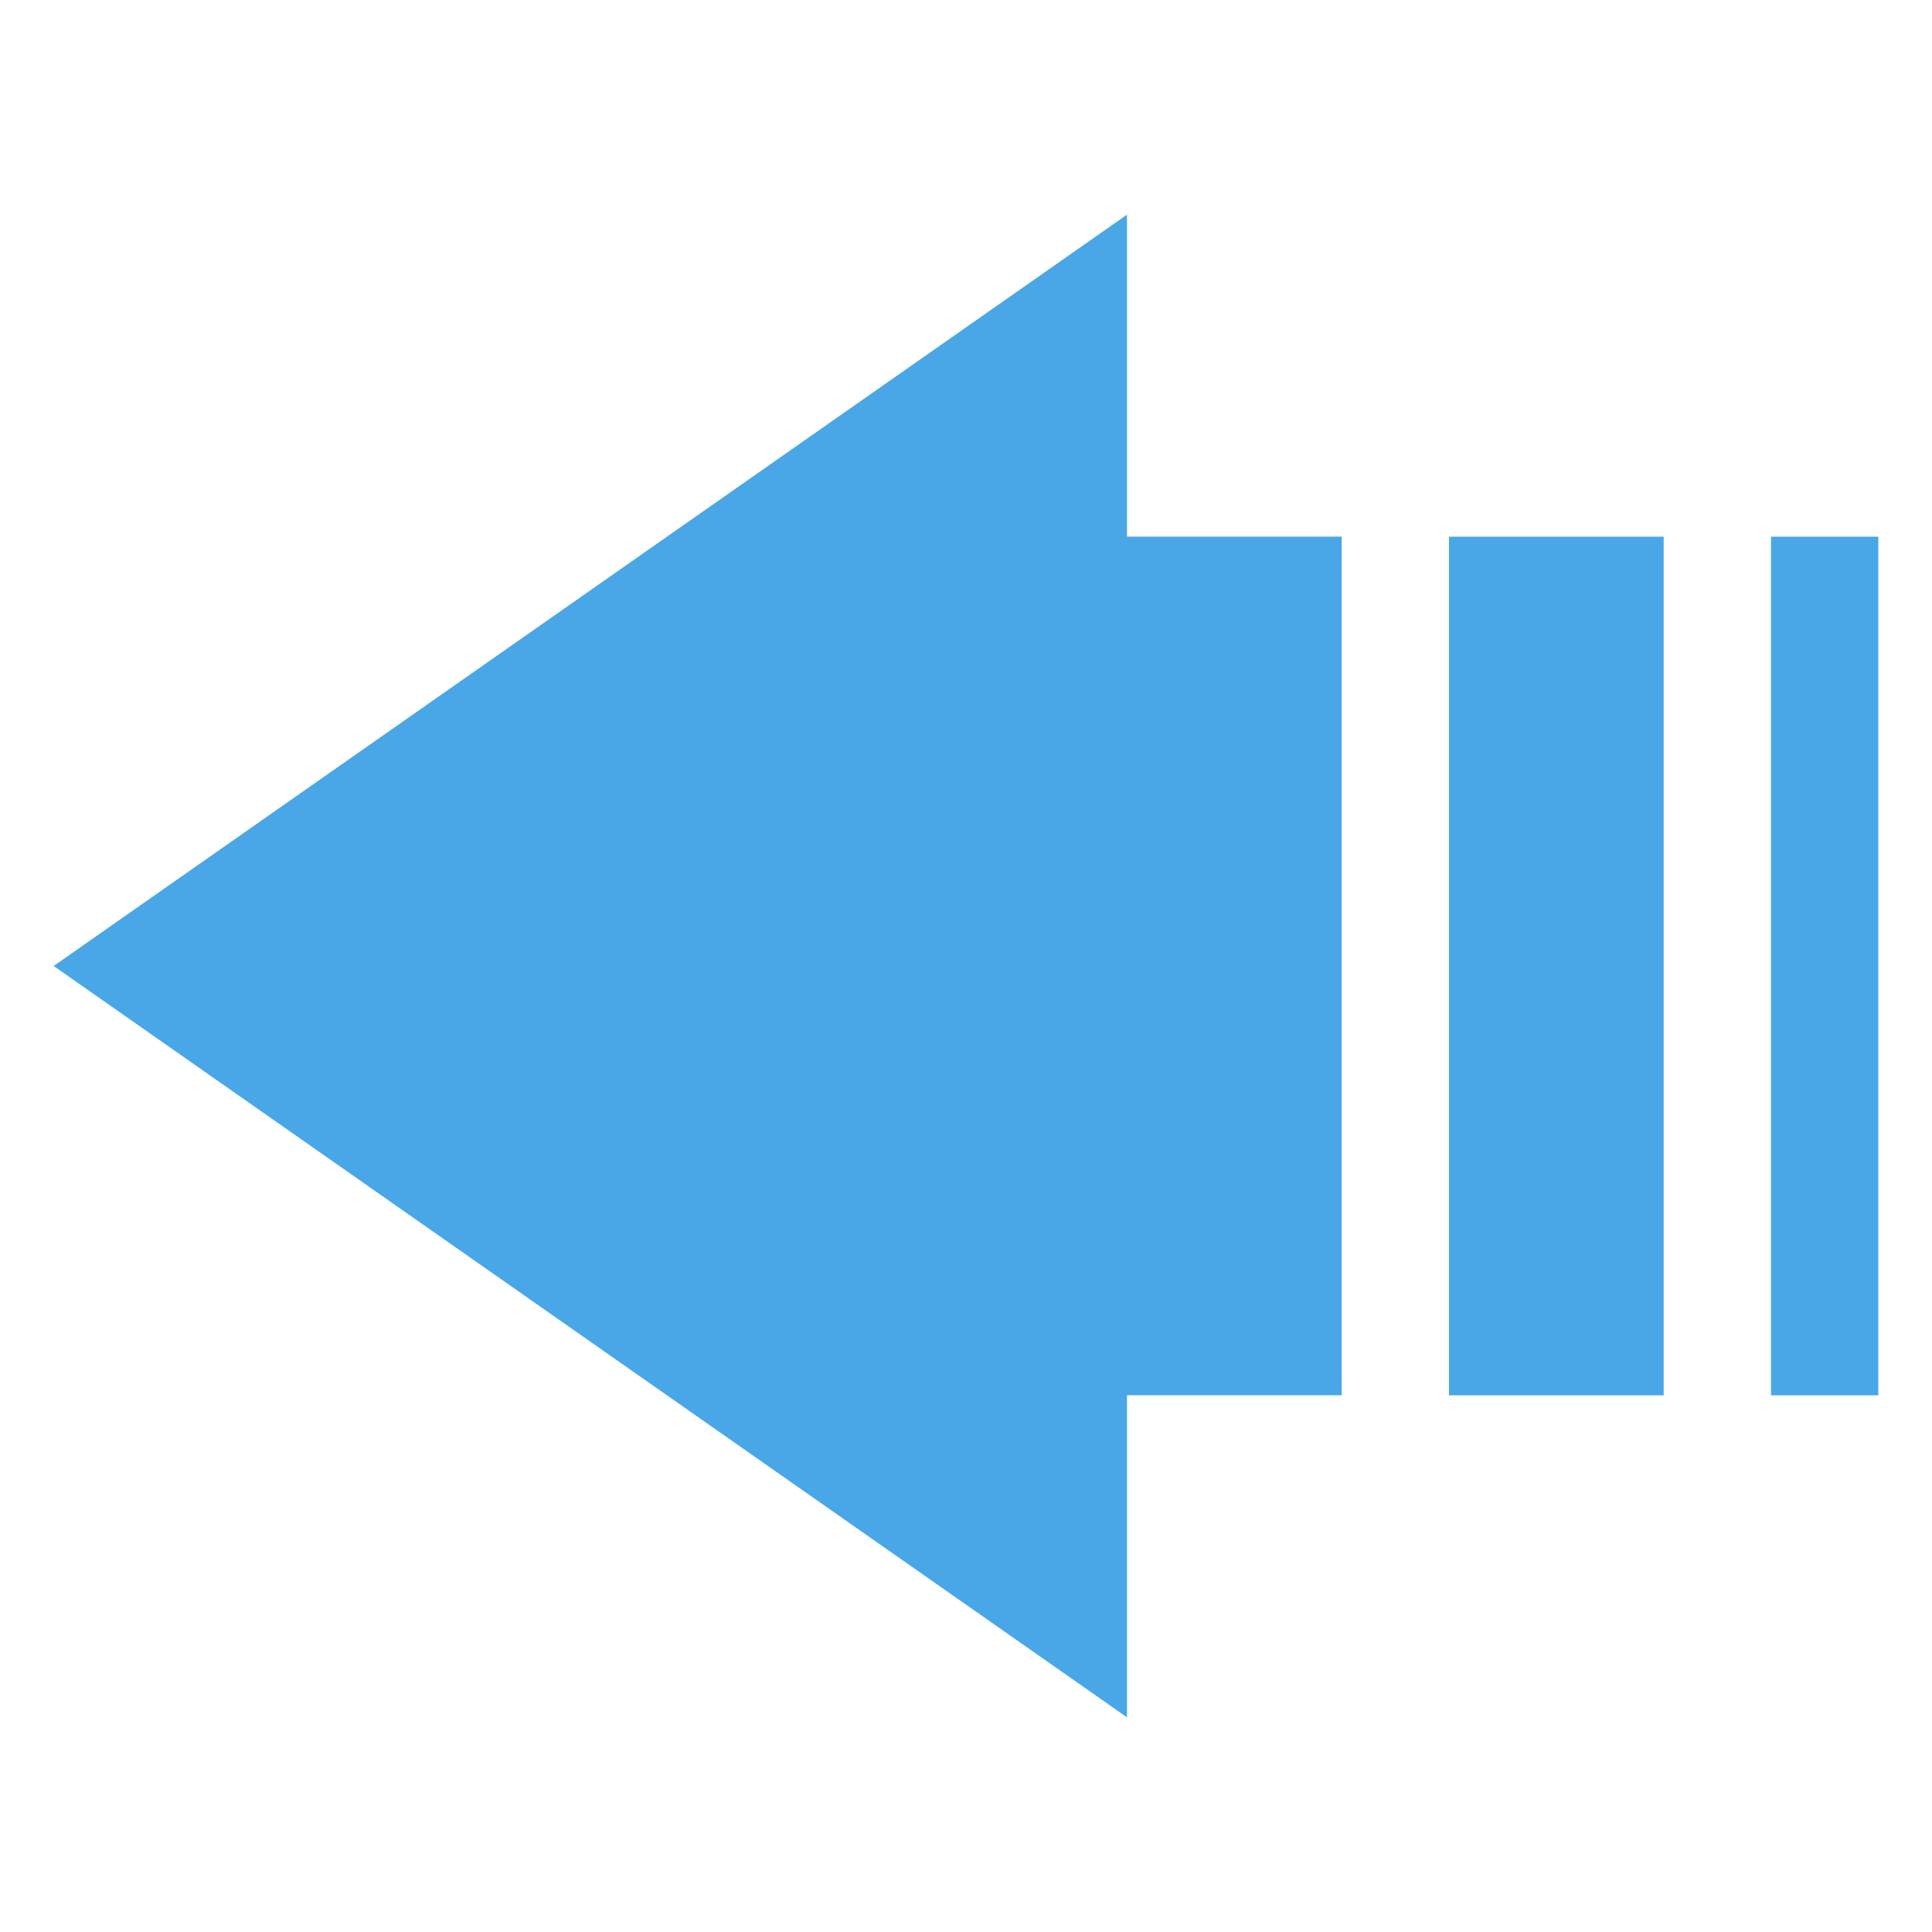
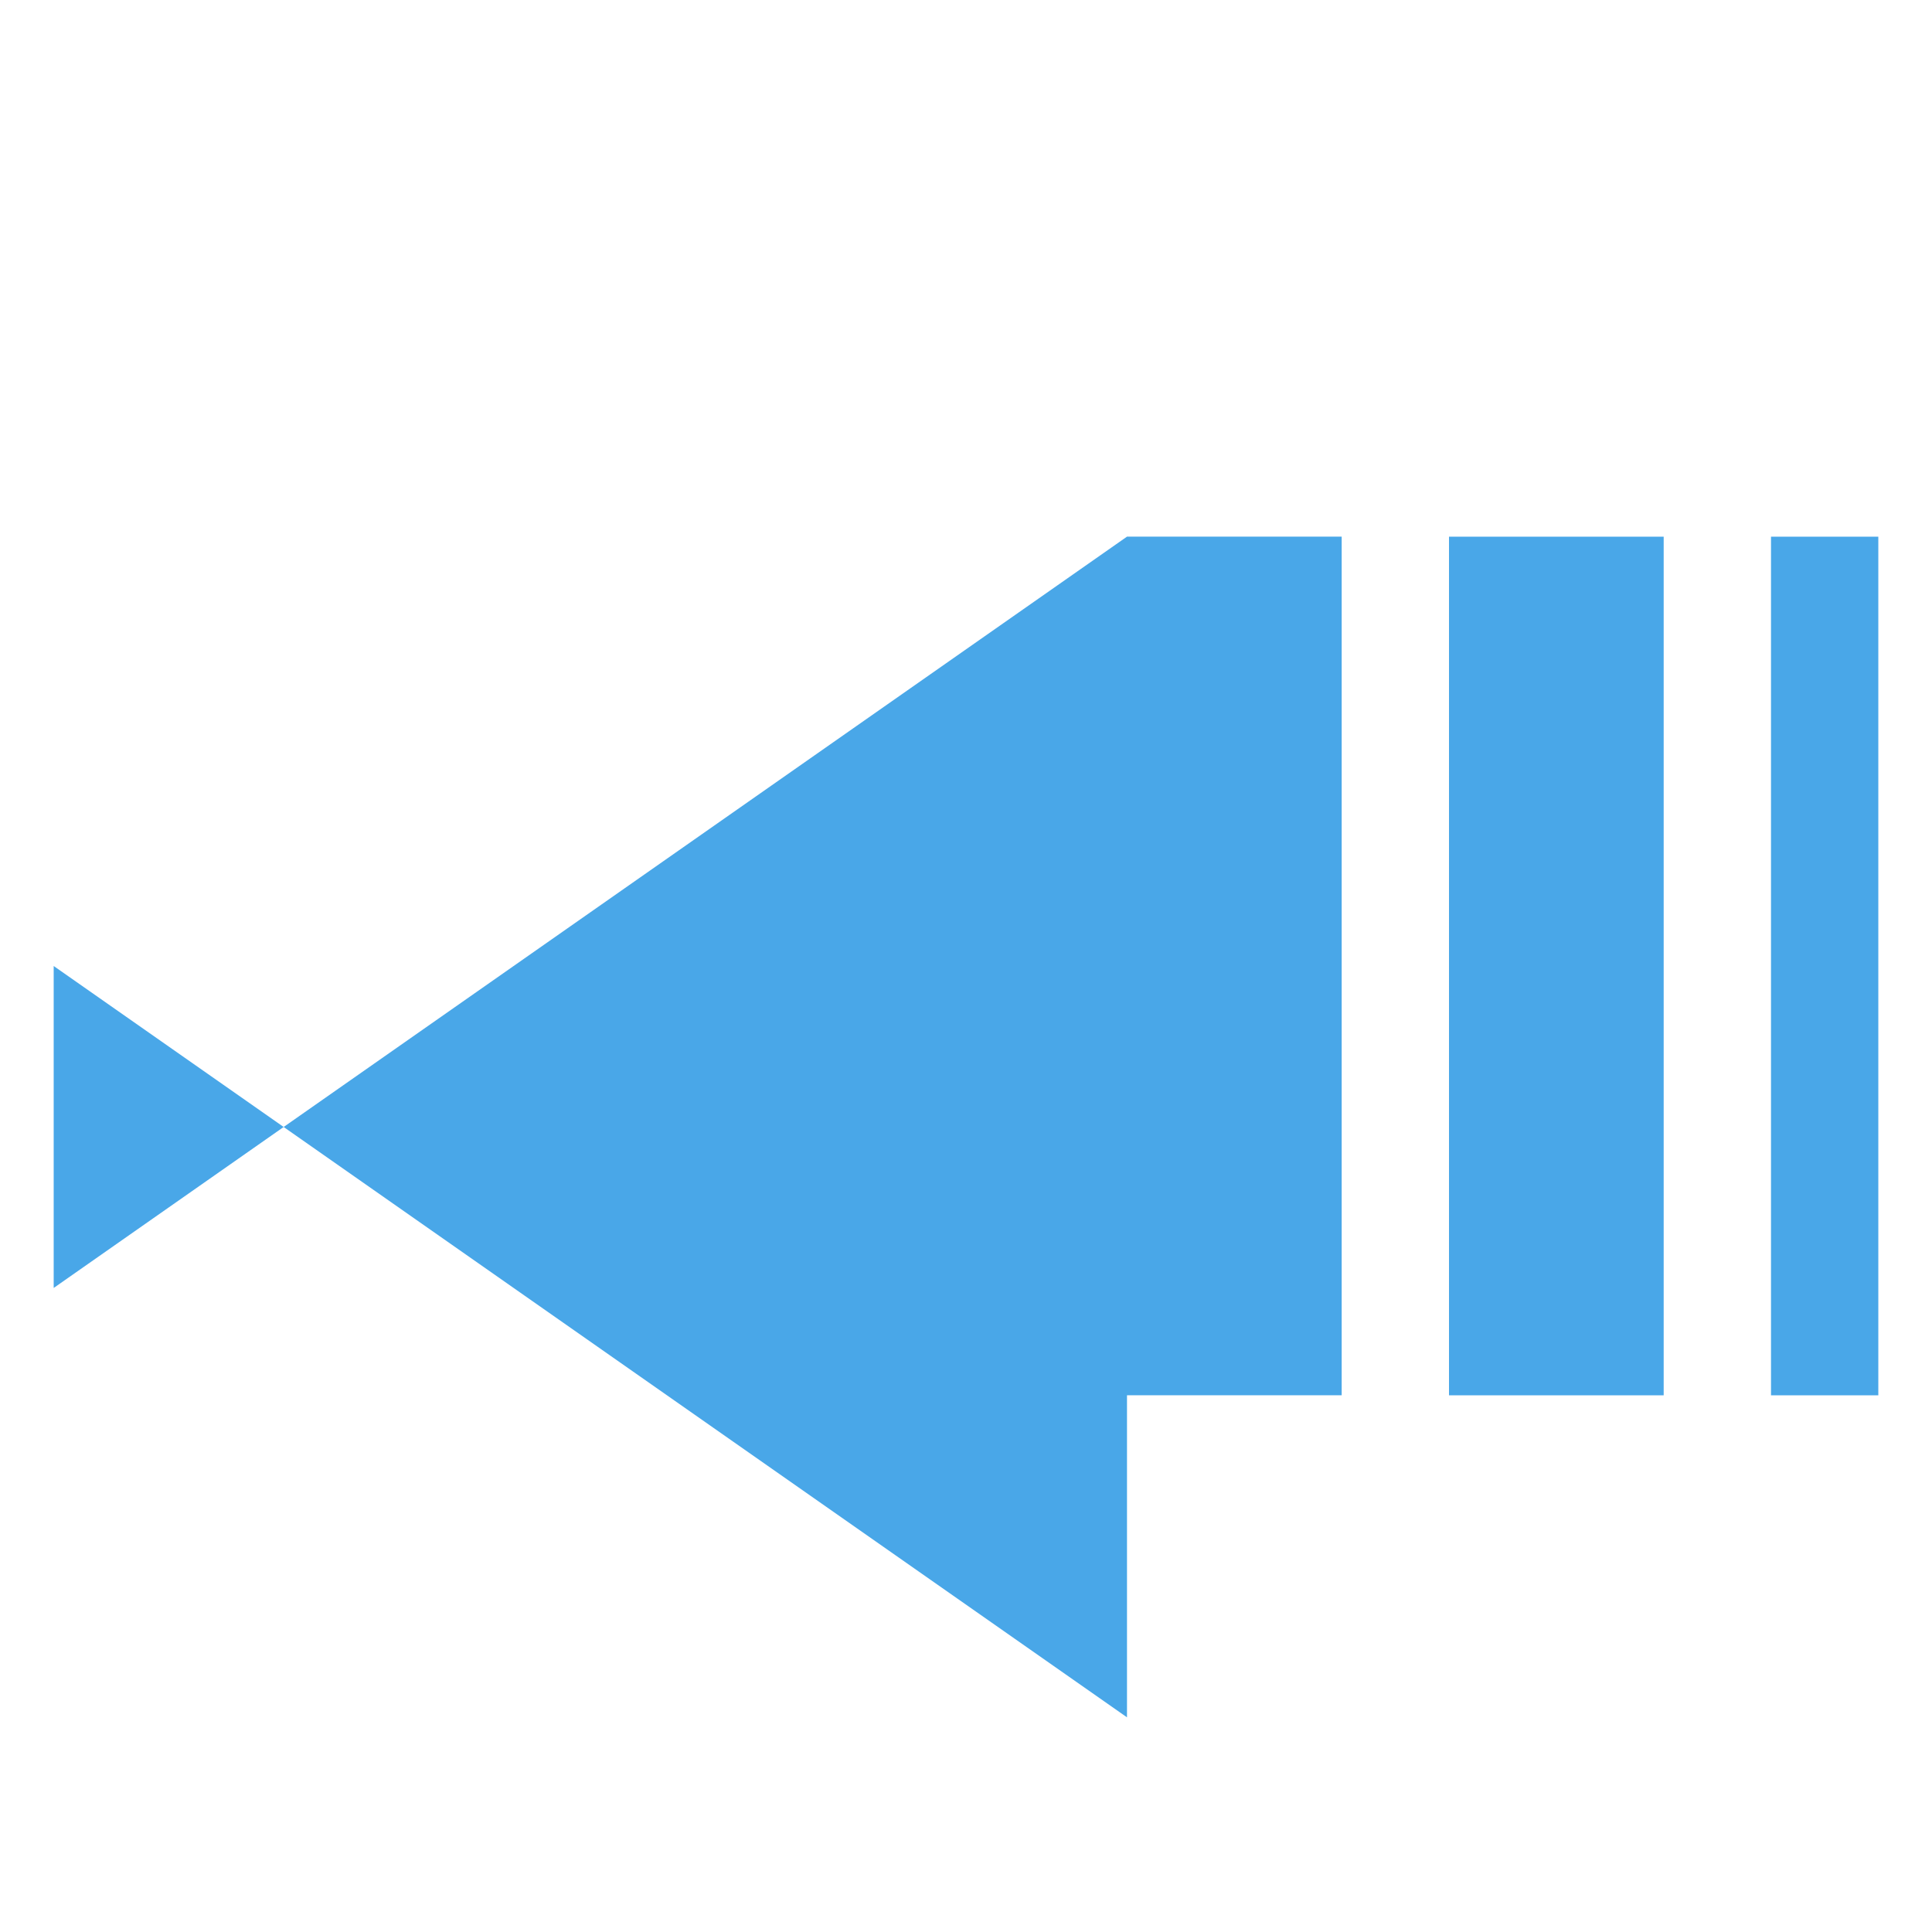
<svg xmlns="http://www.w3.org/2000/svg" width="42" height="42" fill="none">
  <g>
    <title>Layer 1</title>
-     <path transform="rotate(-90 21 21)" id="svg_1" fill="#49A7E8" d="m21,1.167l-16.333,23.333l7.001,0l0,4.667l18.666,0l0,-4.667l7,0l-16.333,-23.333zm-9.333,35l18.666,0l0,-4.667l-18.666,0l0,4.667zm0,4.666l18.666,0l0,-2.333l-18.666,0l0,2.333l0,0z" />
+     <path transform="rotate(-90 21 21)" id="svg_1" fill="#49A7E8" d="m21,1.167l-16.333,23.333l7.001,0l0,4.667l18.666,0l0,-4.667l-16.333,-23.333zm-9.333,35l18.666,0l0,-4.667l-18.666,0l0,4.667zm0,4.666l18.666,0l0,-2.333l-18.666,0l0,2.333l0,0z" />
  </g>
</svg>